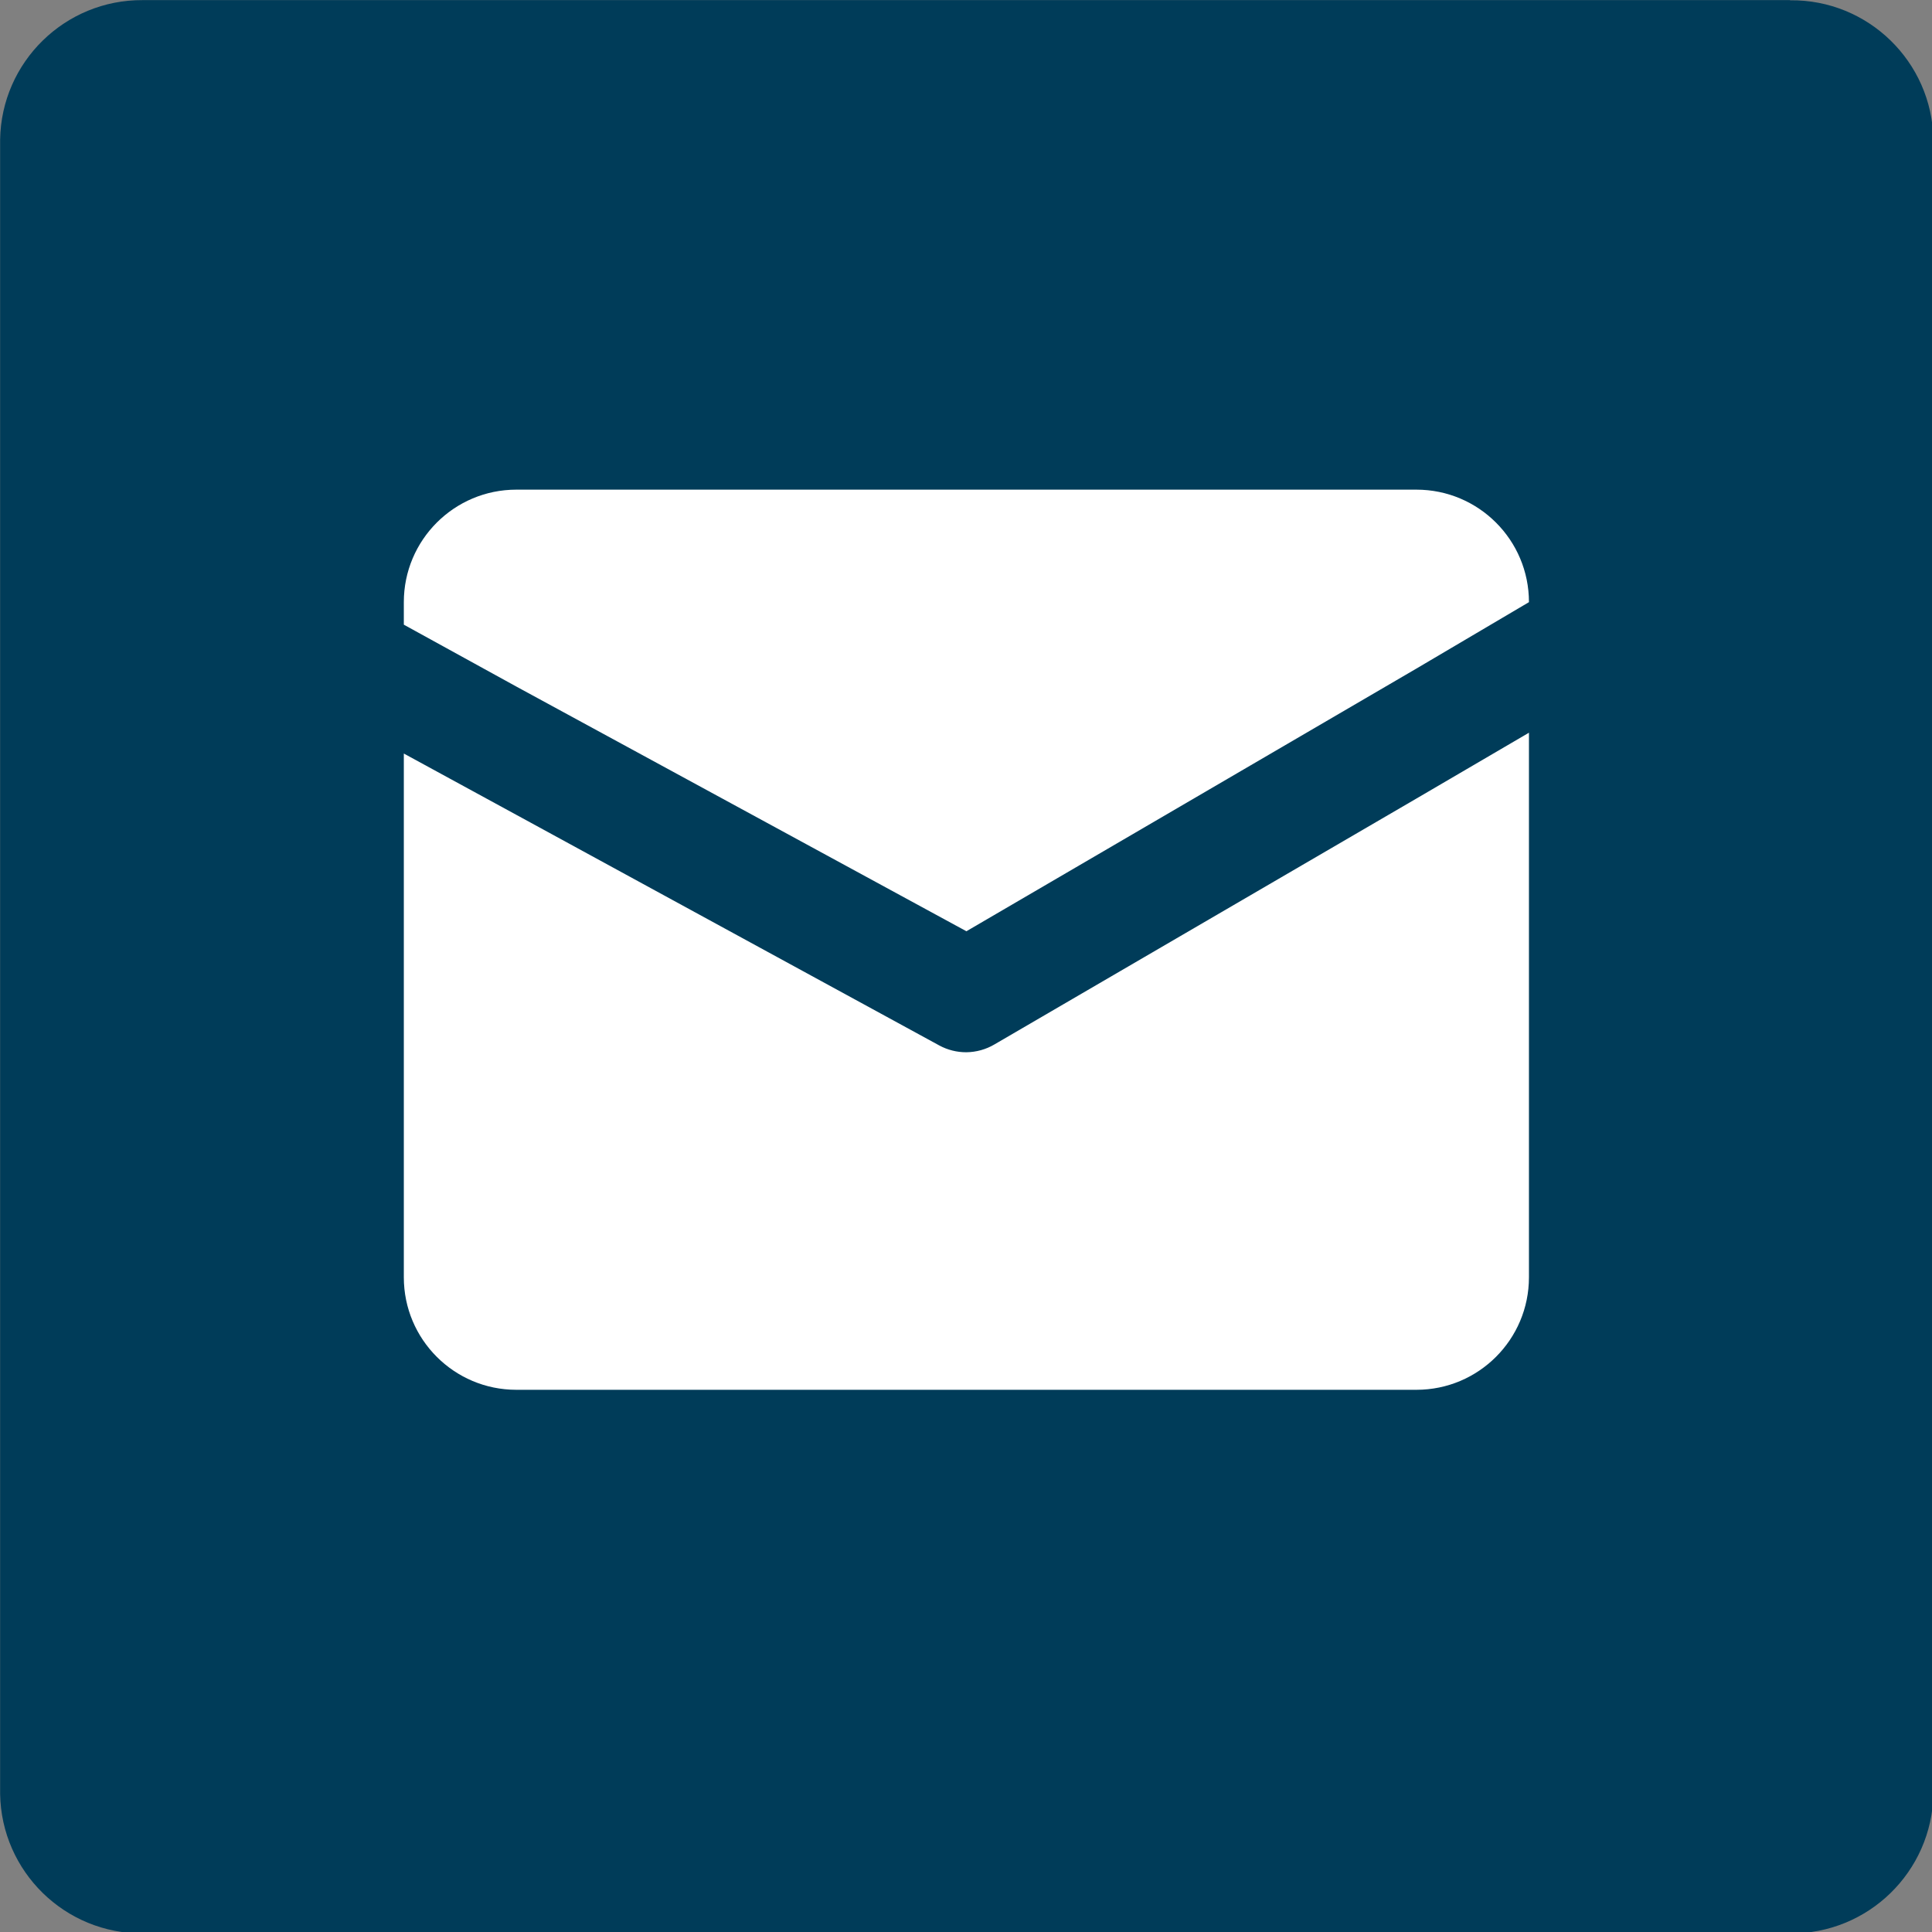
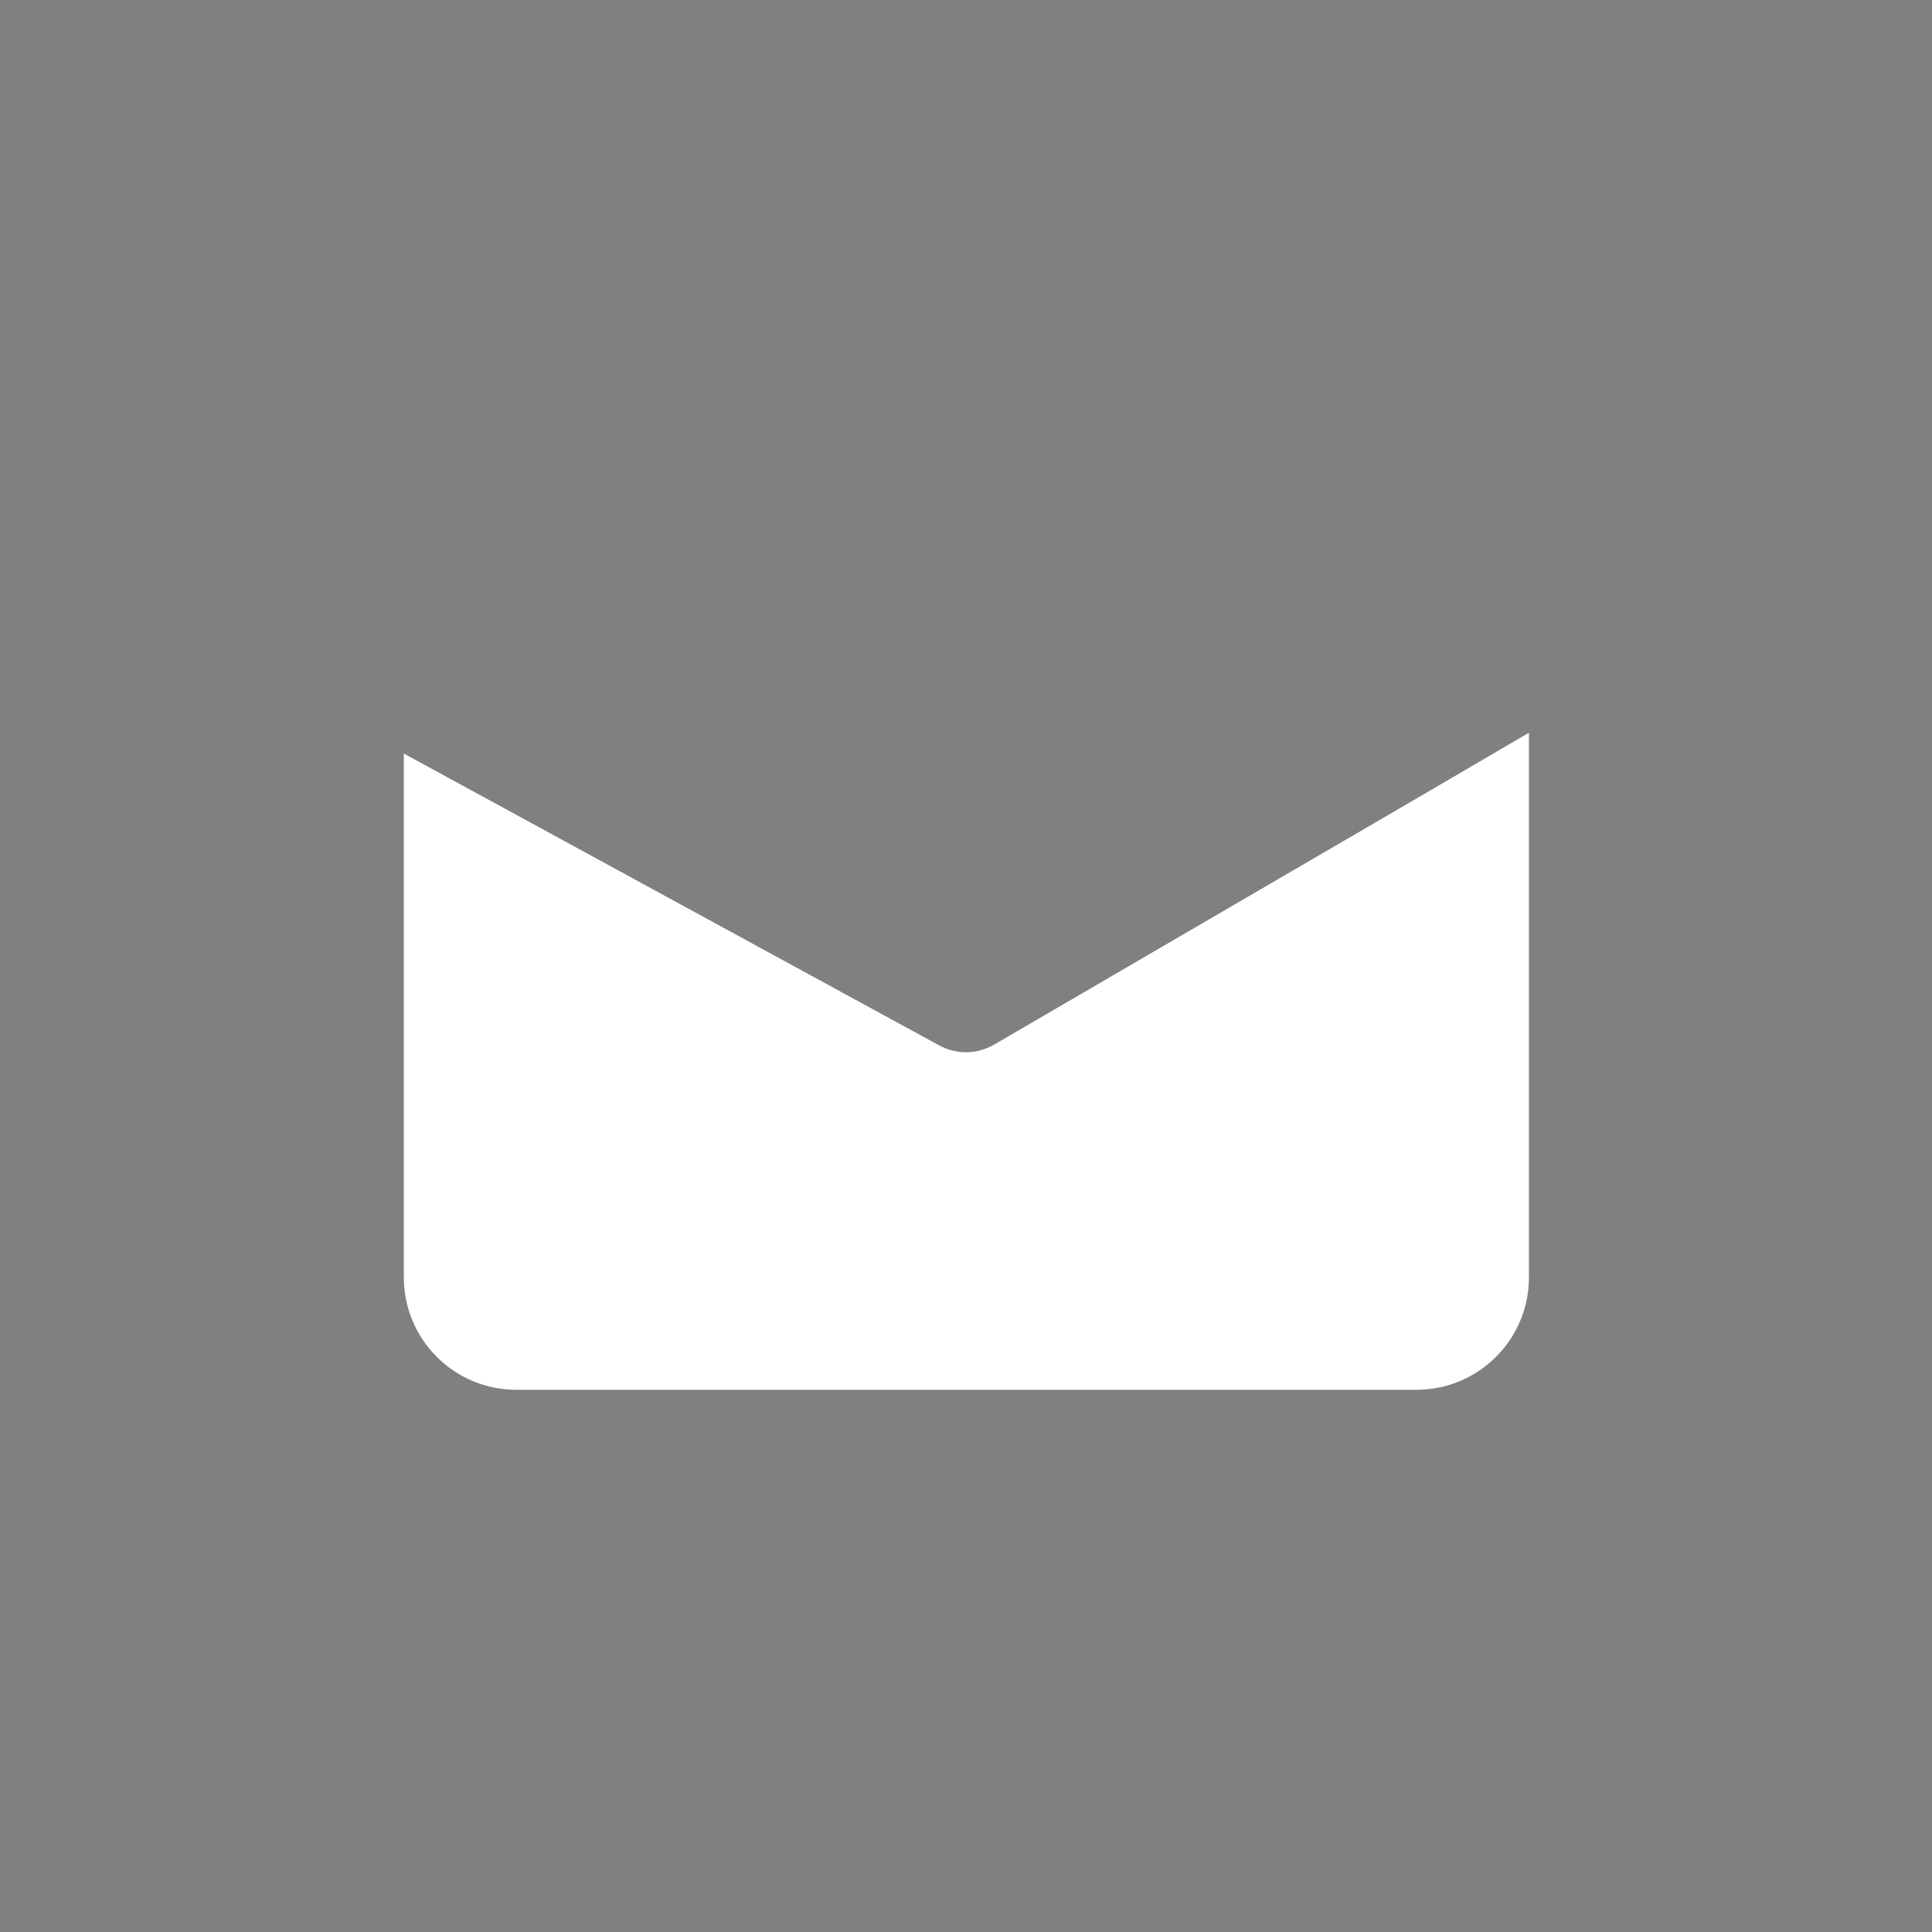
<svg xmlns="http://www.w3.org/2000/svg" xmlns:ns1="http://www.inkscape.org/namespaces/inkscape" xmlns:ns2="http://sodipodi.sourceforge.net/DTD/sodipodi-0.dtd" width="16.477mm" height="16.478mm" viewBox="0 0 16.477 16.478" version="1.1" id="svg1" ns1:version="1.3 (1:1.3+202307231459+0e150ed6c4)" ns2:docname="emailicon.svg">
  <rect x="0" y="0" width="16.477" height="16.478" fill="#808080" stroke="none" />
  <ns2:namedview id="namedview1" pagecolor="#ffffff" bordercolor="#666666" borderopacity="1.0" ns1:showpageshadow="2" ns1:pageopacity="0.0" ns1:pagecheckerboard="0" ns1:deskcolor="#d1d1d1" ns1:document-units="mm" ns1:zoom="1.0645693" ns1:cx="178.47593" ns1:cy="408.14628" ns1:window-width="3440" ns1:window-height="1391" ns1:window-x="0" ns1:window-y="0" ns1:window-maximized="1" ns1:current-layer="layer1" />
  <defs id="defs1">
    <clipPath clipPathUnits="userSpaceOnUse" id="clipPath126">
      <path d="M 0,0 H 7680 V 8428 H 0 Z" transform="matrix(0.25,0,0,0.25,-241.633,-991.792)" clip-rule="evenodd" id="path126" />
    </clipPath>
    <clipPath clipPathUnits="userSpaceOnUse" id="clipPath130">
-       <path d="M 0,0 H 7680 V 8428 H 0 Z" transform="matrix(0.25,0,0,0.25,-246,-996)" clip-rule="evenodd" id="path130" />
-     </clipPath>
+       </clipPath>
    <clipPath clipPathUnits="userSpaceOnUse" id="clipPath136">
      <path d="M 0,0 H 7680 V 8428 H 0 Z" transform="matrix(0.25,0,0,0.25,-251.395,-1003.178)" clip-rule="evenodd" id="path136" />
    </clipPath>
    <clipPath clipPathUnits="userSpaceOnUse" id="clipPath138">
      <path d="M 0,0 H 7680 V 8428 H 0 Z" transform="matrix(0.25,0,0,0.25,-251.395,-1001.627)" clip-rule="evenodd" id="path138" />
    </clipPath>
  </defs>
  <g ns1:label="Layer 1" ns1:groupmode="layer" id="layer1" transform="translate(-57.679,-40.481)">
-     <path id="path125" d="M 41.799,41.799 H 34.878 V 30.959 c 0,-2.584 -0.047,-5.912 -3.6,-5.912 -3.604,0 -4.157,2.818 -4.157,5.722 V 41.799 H 20.2 V 19.508 h 6.644 v 3.048 h 0.093 c 1.355,-2.312 3.877,-3.698 6.555,-3.6 7.014,0 8.31,4.612 8.31,10.618 l -0.004,12.222 v 0.004 z M 12.392,16.46 c -2.213,-0.011 -4.004,-1.8 -4.017,-4.013 2.9e-6,-2.203 1.814,-4.017 4.017,-4.017 2.203,0 4.013,1.814 4.017,4.017 0,2.203 -1.814,4.017 -4.017,4.017 v -0.004 z m 3.46,25.339 H 8.924 V 19.508 H 15.853 Z M 45.244,2 H 5.445 C 3.567,1.989 2.03,3.493 2,5.371 V 45.337 c 0.03,1.878 1.567,3.382 3.445,3.371 h 39.803 c 1.883,0.015 3.426,-1.488 3.46,-3.371 V 5.367 C 48.674,3.486 47.129,1.984 45.248,2.004 l -0.004,-0.004 z" style="fill:#003c59;fill-opacity:1;fill-rule:nonzero;stroke:none" transform="matrix(0.353,0,0,0.353,56.974,39.776)" clip-path="url(#clipPath126)" />
    <path id="path129" d="M 0,0 H 41 V 41 H 0 Z" style="fill:#003c59;fill-opacity:1;fill-rule:nonzero;stroke:none" transform="matrix(0.353,0,0,0.353,58.514,41.26)" clip-path="url(#clipPath130)" />
    <path id="path135" d="M 29.183,8.32 V 21.477 c 0,1.501 -1.217,2.718 -2.718,2.718 H 4.718 C 3.217,24.195 2,22.978 2,21.477 V 8.823 l 2.718,1.481 10.221,5.573 c 0.2,0.108 0.425,0.164 0.652,0.163 0.239,-0.003 0.474,-0.068 0.68,-0.19 L 26.465,9.91 Z" style="fill:#ffffff;fill-opacity:1;fill-rule:nonzero;stroke:none" transform="matrix(0.353,0,0,0.353,60.417,43.793)" clip-path="url(#clipPath136)" />
-     <path id="path137" d="M 29.183,6.718 26.465,8.322 15.592,14.669 4.718,8.757 2,7.262 V 6.718 C 2,5.217 3.217,4 4.718,4 H 26.465 c 1.501,0 2.718,1.217 2.718,2.718 z" style="fill:#ffffff;fill-opacity:1;fill-rule:nonzero;stroke:none" transform="matrix(0.353,0,0,0.353,60.417,43.245)" clip-path="url(#clipPath138)" />
  </g>
</svg>